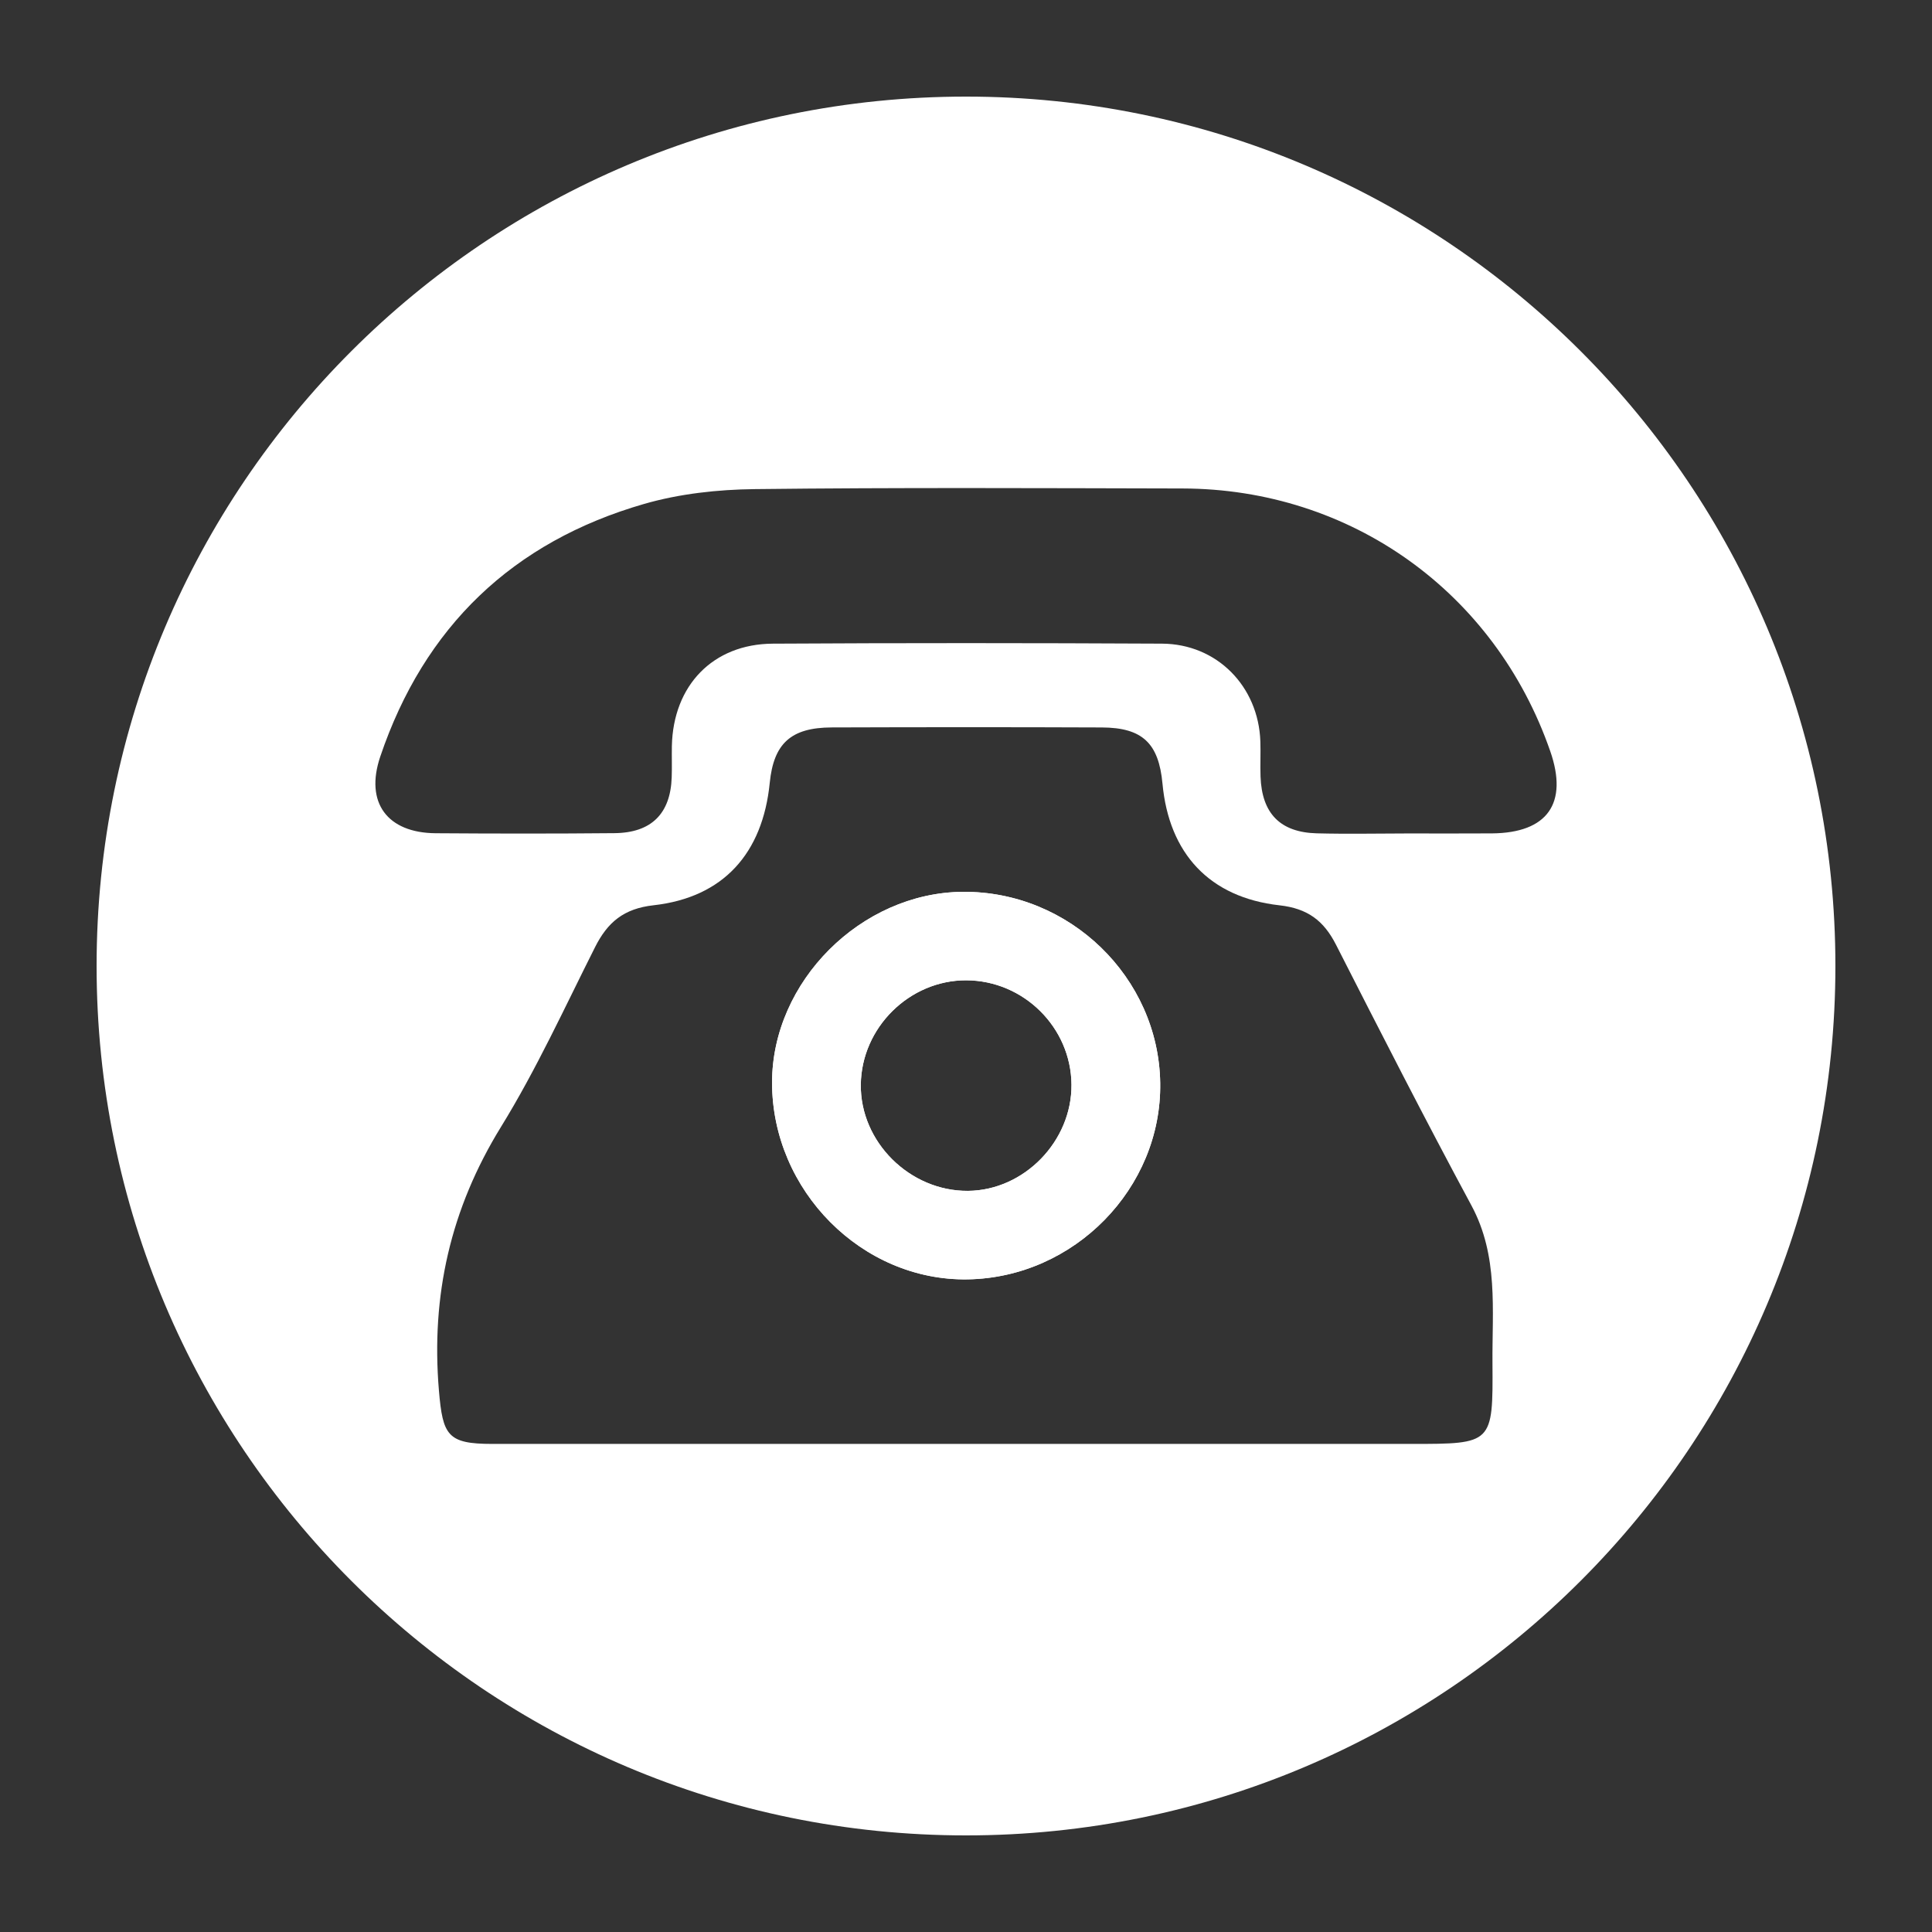
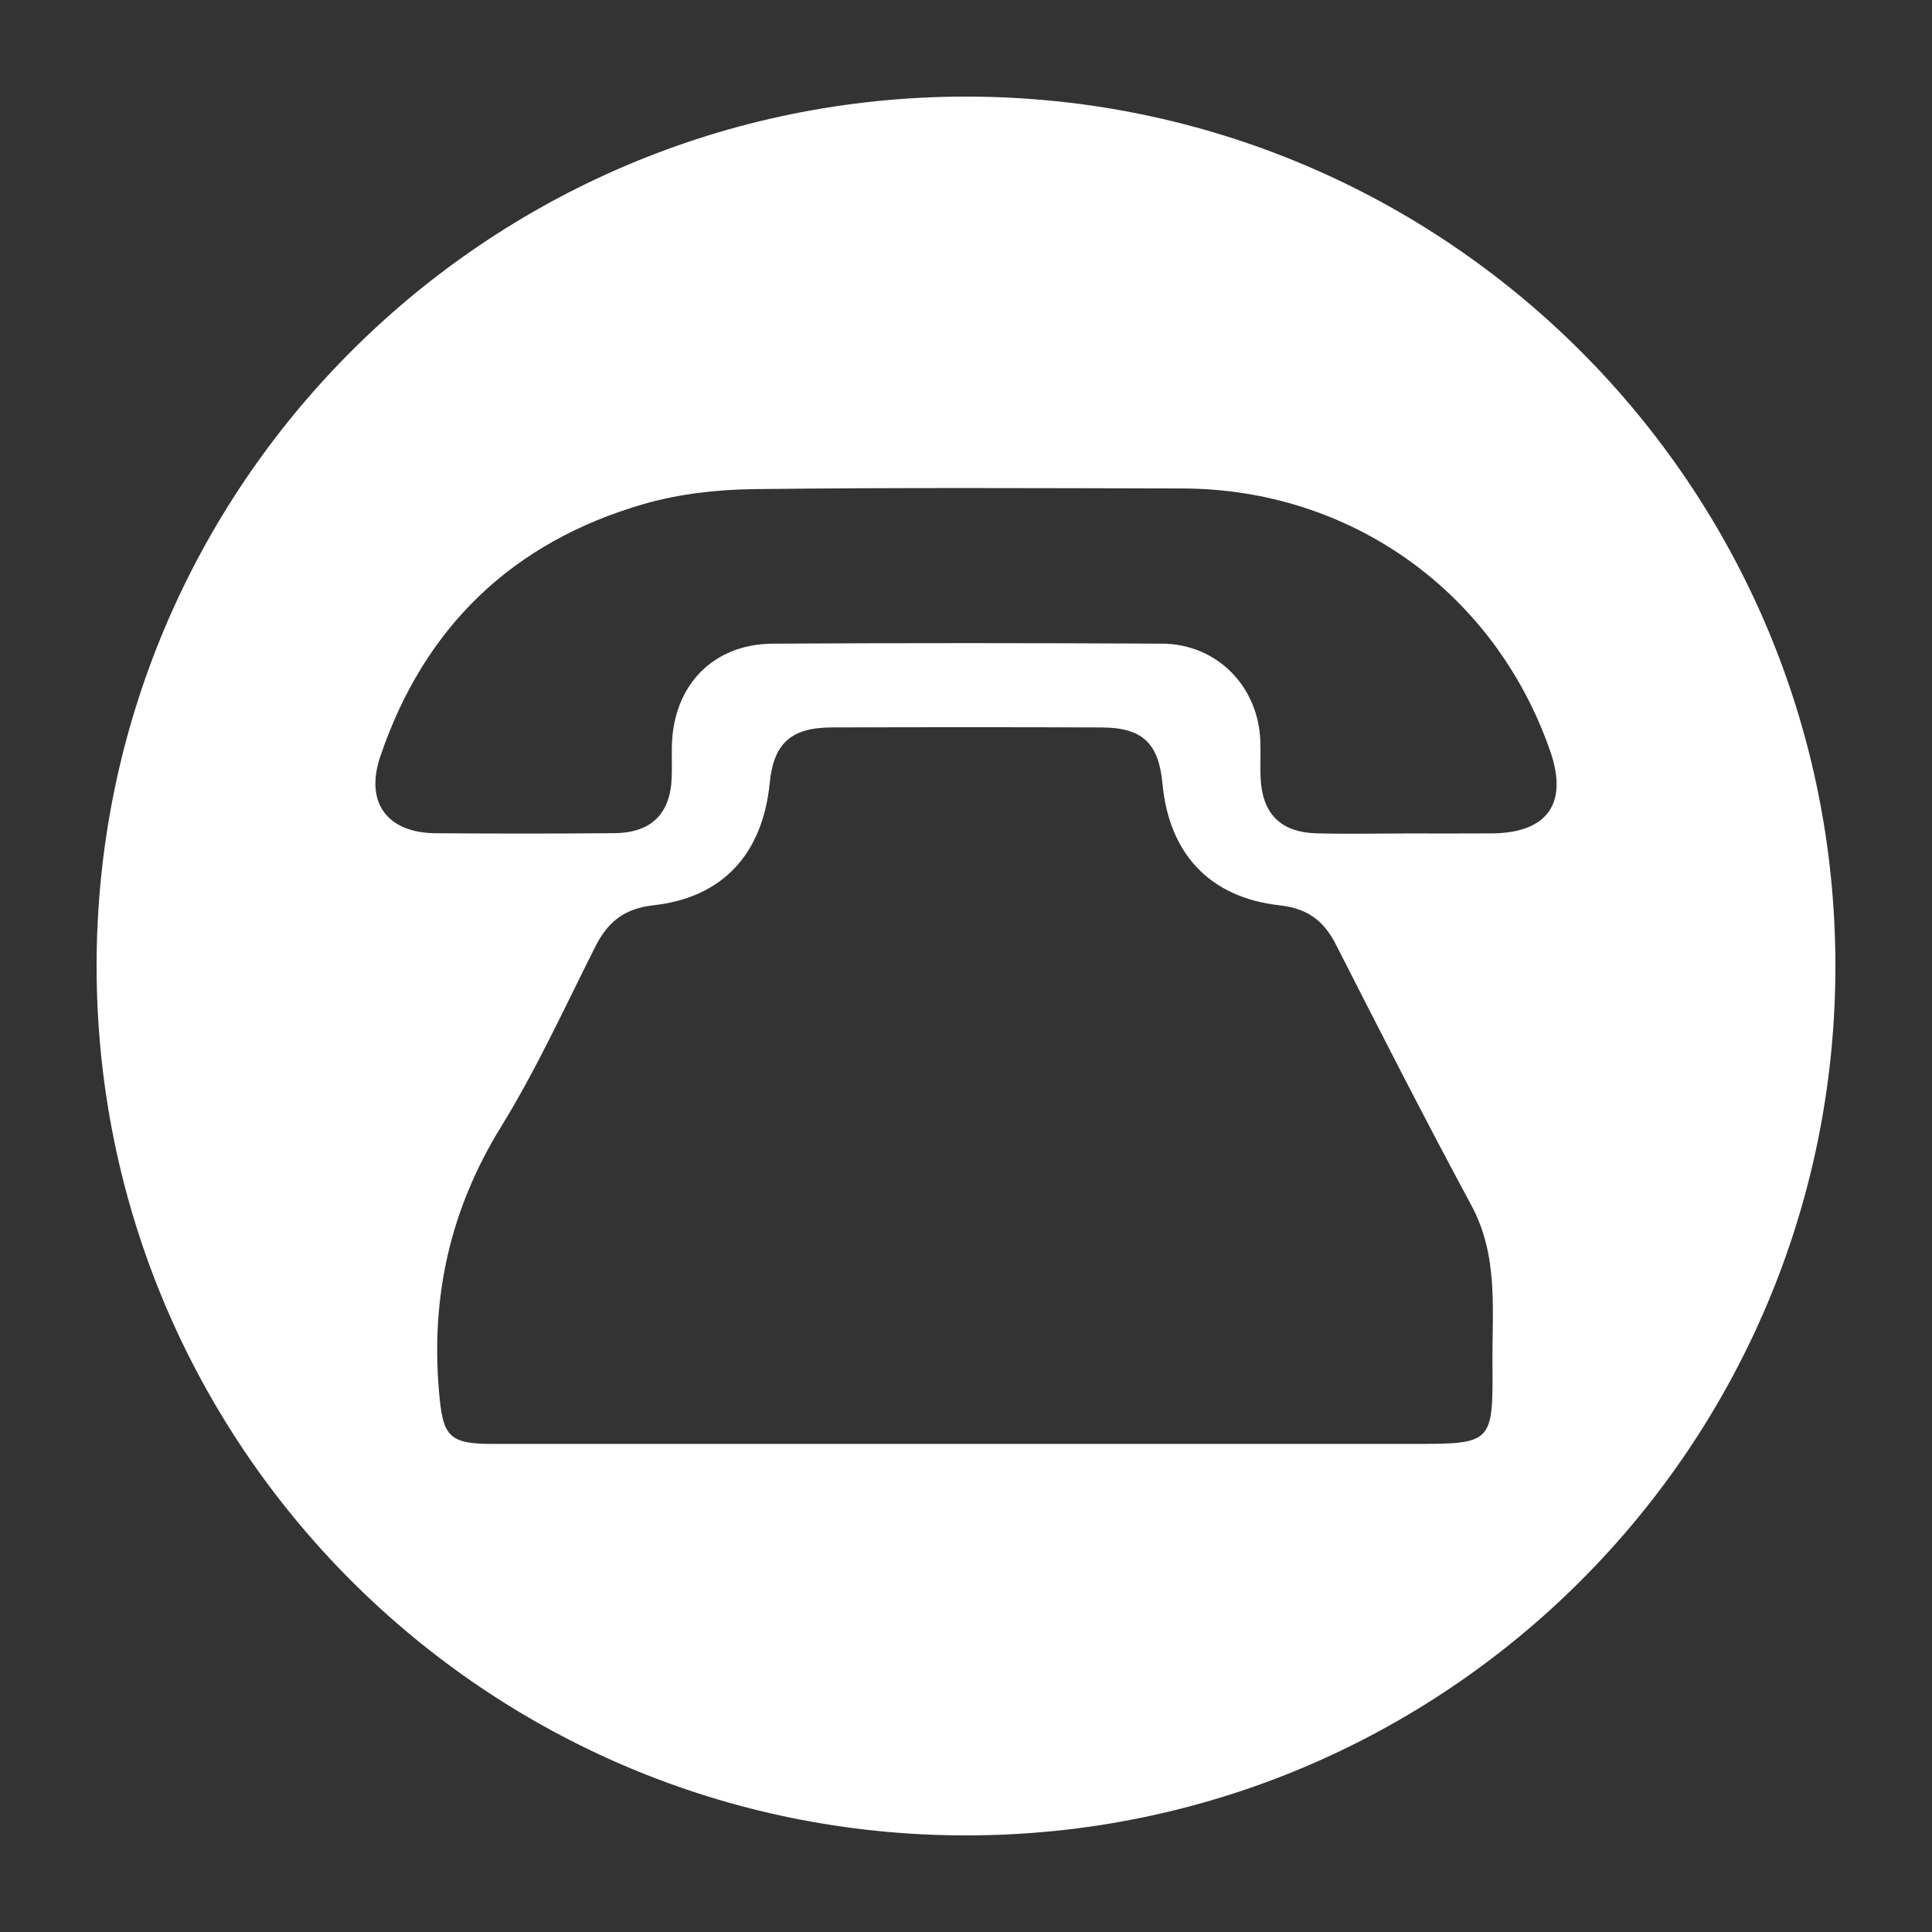
<svg xmlns="http://www.w3.org/2000/svg" version="1.1" id="Layer_1" x="0px" y="0px" width="100px" height="100px" viewBox="0 0 100 100" enable-background="new 0 0 100 100" xml:space="preserve">
  <rect x="0" y="0" width="100" height="100" fill="#333333" stroke="none" />
  <g>
-     <path fill="#FFFFFF" d="M49.833,46.161c-5.268,0.041-9.873,4.648-9.871,9.876c0.002,5.592,4.662,10.276,10.131,10.183   c5.511-0.094,10.043-4.719,9.959-10.168C59.971,50.584,55.356,46.117,49.833,46.161z M50.101,61.639   c-3.009,0.022-5.584-2.533-5.546-5.506c0.038-2.95,2.521-5.401,5.458-5.393c2.971,0.01,5.422,2.44,5.447,5.398   C55.484,59.071,53.006,61.616,50.101,61.639z" />
    <path fill="#FFFFFF" d="M50,5C25.147,5,5,25.147,5,50c0,24.853,20.147,45,45,45c24.852,0,45-20.147,45-45C95,25.147,74.852,5,50,5z    M77.25,70.558c0.029,4.179,0.007,4.179-4.191,4.179c-7.688,0.001-15.377,0.001-23.065,0c-8.173,0-16.347,0.003-24.519,0   c-2.307-0.002-2.559-0.432-2.756-2.758c-0.416-4.925,0.599-9.408,3.21-13.648c1.833-2.973,3.295-6.179,4.871-9.307   c0.648-1.288,1.484-1.995,3.025-2.167c3.609-0.404,5.652-2.677,6.017-6.34c0.203-2.033,1.095-2.857,3.2-2.865   c4.662-0.016,9.323-0.018,13.985,0.001c2.106,0.008,2.949,0.818,3.143,2.908c0.335,3.612,2.43,5.891,6.057,6.298   c1.452,0.162,2.287,0.791,2.921,2.033c2.302,4.521,4.609,9.039,7.014,13.506C77.569,65.012,77.229,67.798,77.25,70.558z    M77.228,43.136c-1.451,0.011-2.904,0.002-4.354,0.003c-1.573,0.002-3.147,0.035-4.719-0.006c-1.896-0.051-2.844-1.033-2.91-2.943   c-0.021-0.604,0.012-1.21-0.009-1.815c-0.097-2.853-2.249-5.045-5.091-5.06c-6.713-0.034-13.43-0.038-20.145,0.001   c-3.102,0.018-5.157,2.165-5.224,5.299c-0.01,0.543,0.011,1.089-0.009,1.632c-0.067,1.872-1.054,2.86-2.966,2.877   c-3.085,0.029-6.17,0.026-9.255,0.004c-2.491-0.02-3.67-1.575-2.865-3.963c2.27-6.72,6.861-11.122,13.662-13.083   c1.831-0.527,3.805-0.744,5.717-0.766c7.379-0.086,14.761-0.049,22.142-0.033c8.712,0.018,16.179,5.362,19.039,13.6   C81.179,41.58,80.096,43.112,77.228,43.136z" />
-     <path fill="#FFFFFF" d="M49.833,46.161c-5.268,0.041-9.873,4.648-9.871,9.876c0.002,5.592,4.662,10.276,10.131,10.183   c5.511-0.094,10.043-4.719,9.959-10.168C59.971,50.584,55.356,46.117,49.833,46.161z M50.101,61.639   c-3.009,0.022-5.584-2.533-5.546-5.506c0.038-2.95,2.521-5.401,5.458-5.393c2.971,0.01,5.422,2.44,5.447,5.398   C55.484,59.071,53.006,61.616,50.101,61.639z" />
  </g>
</svg>